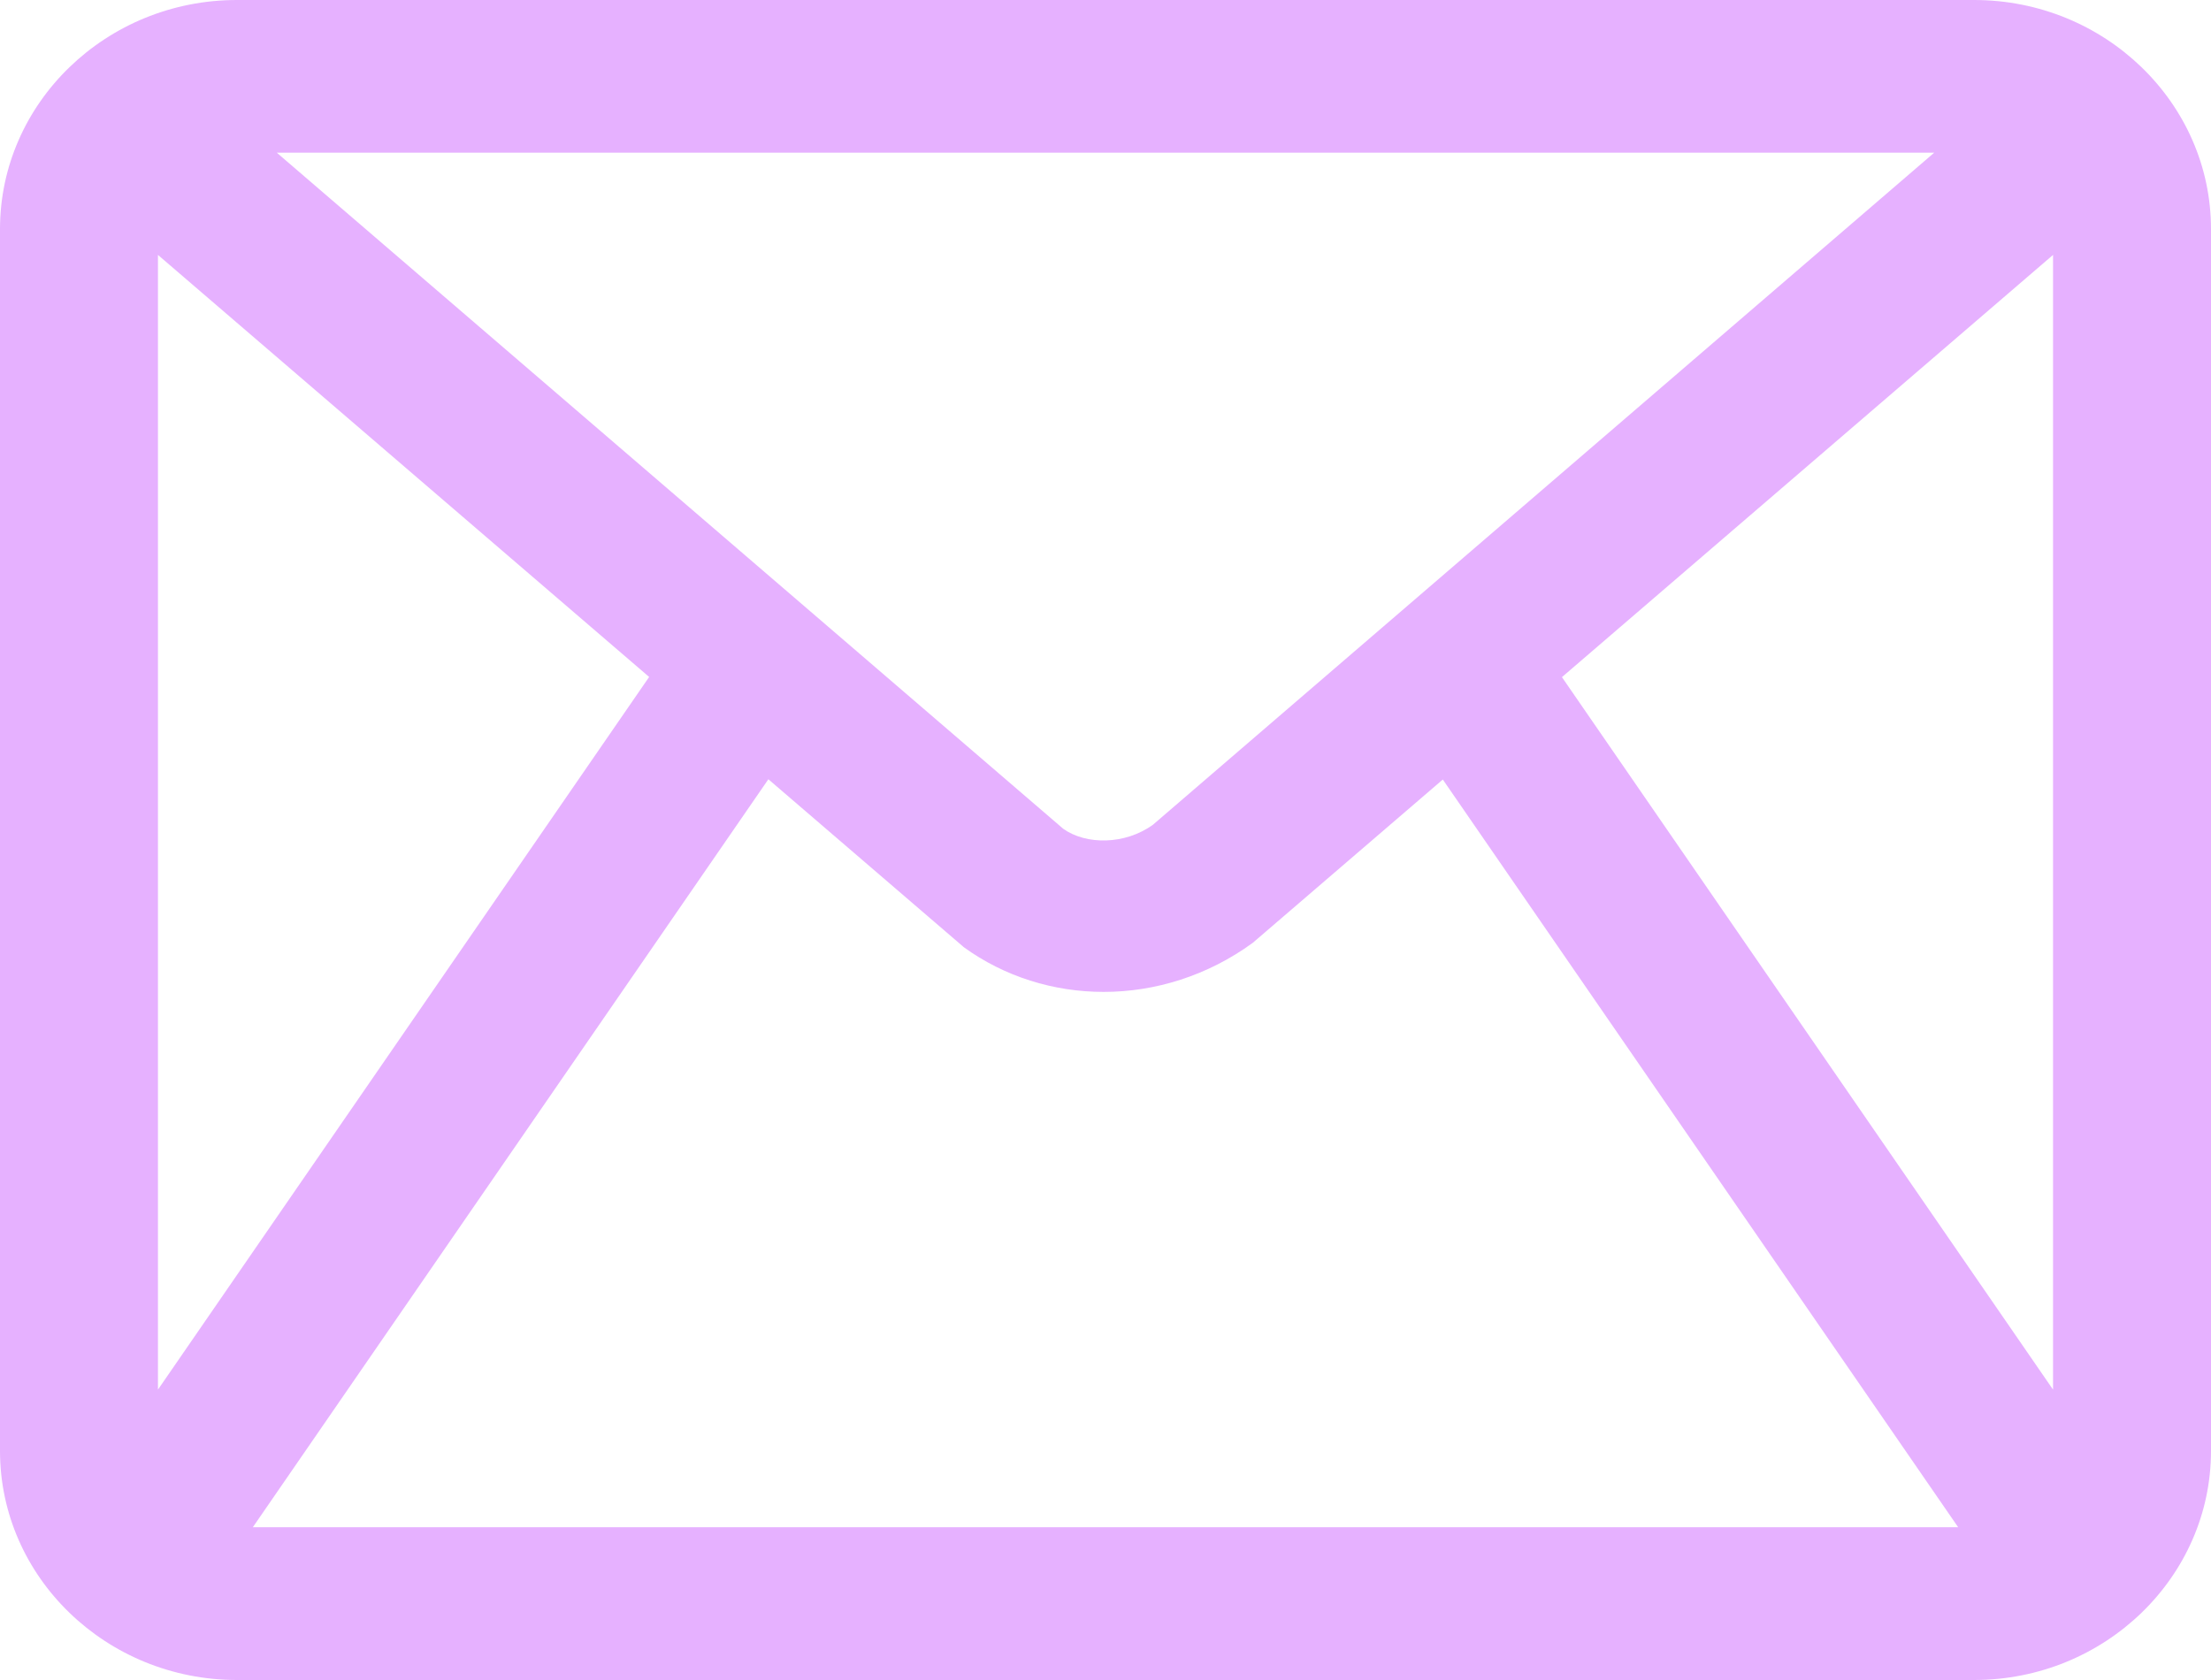
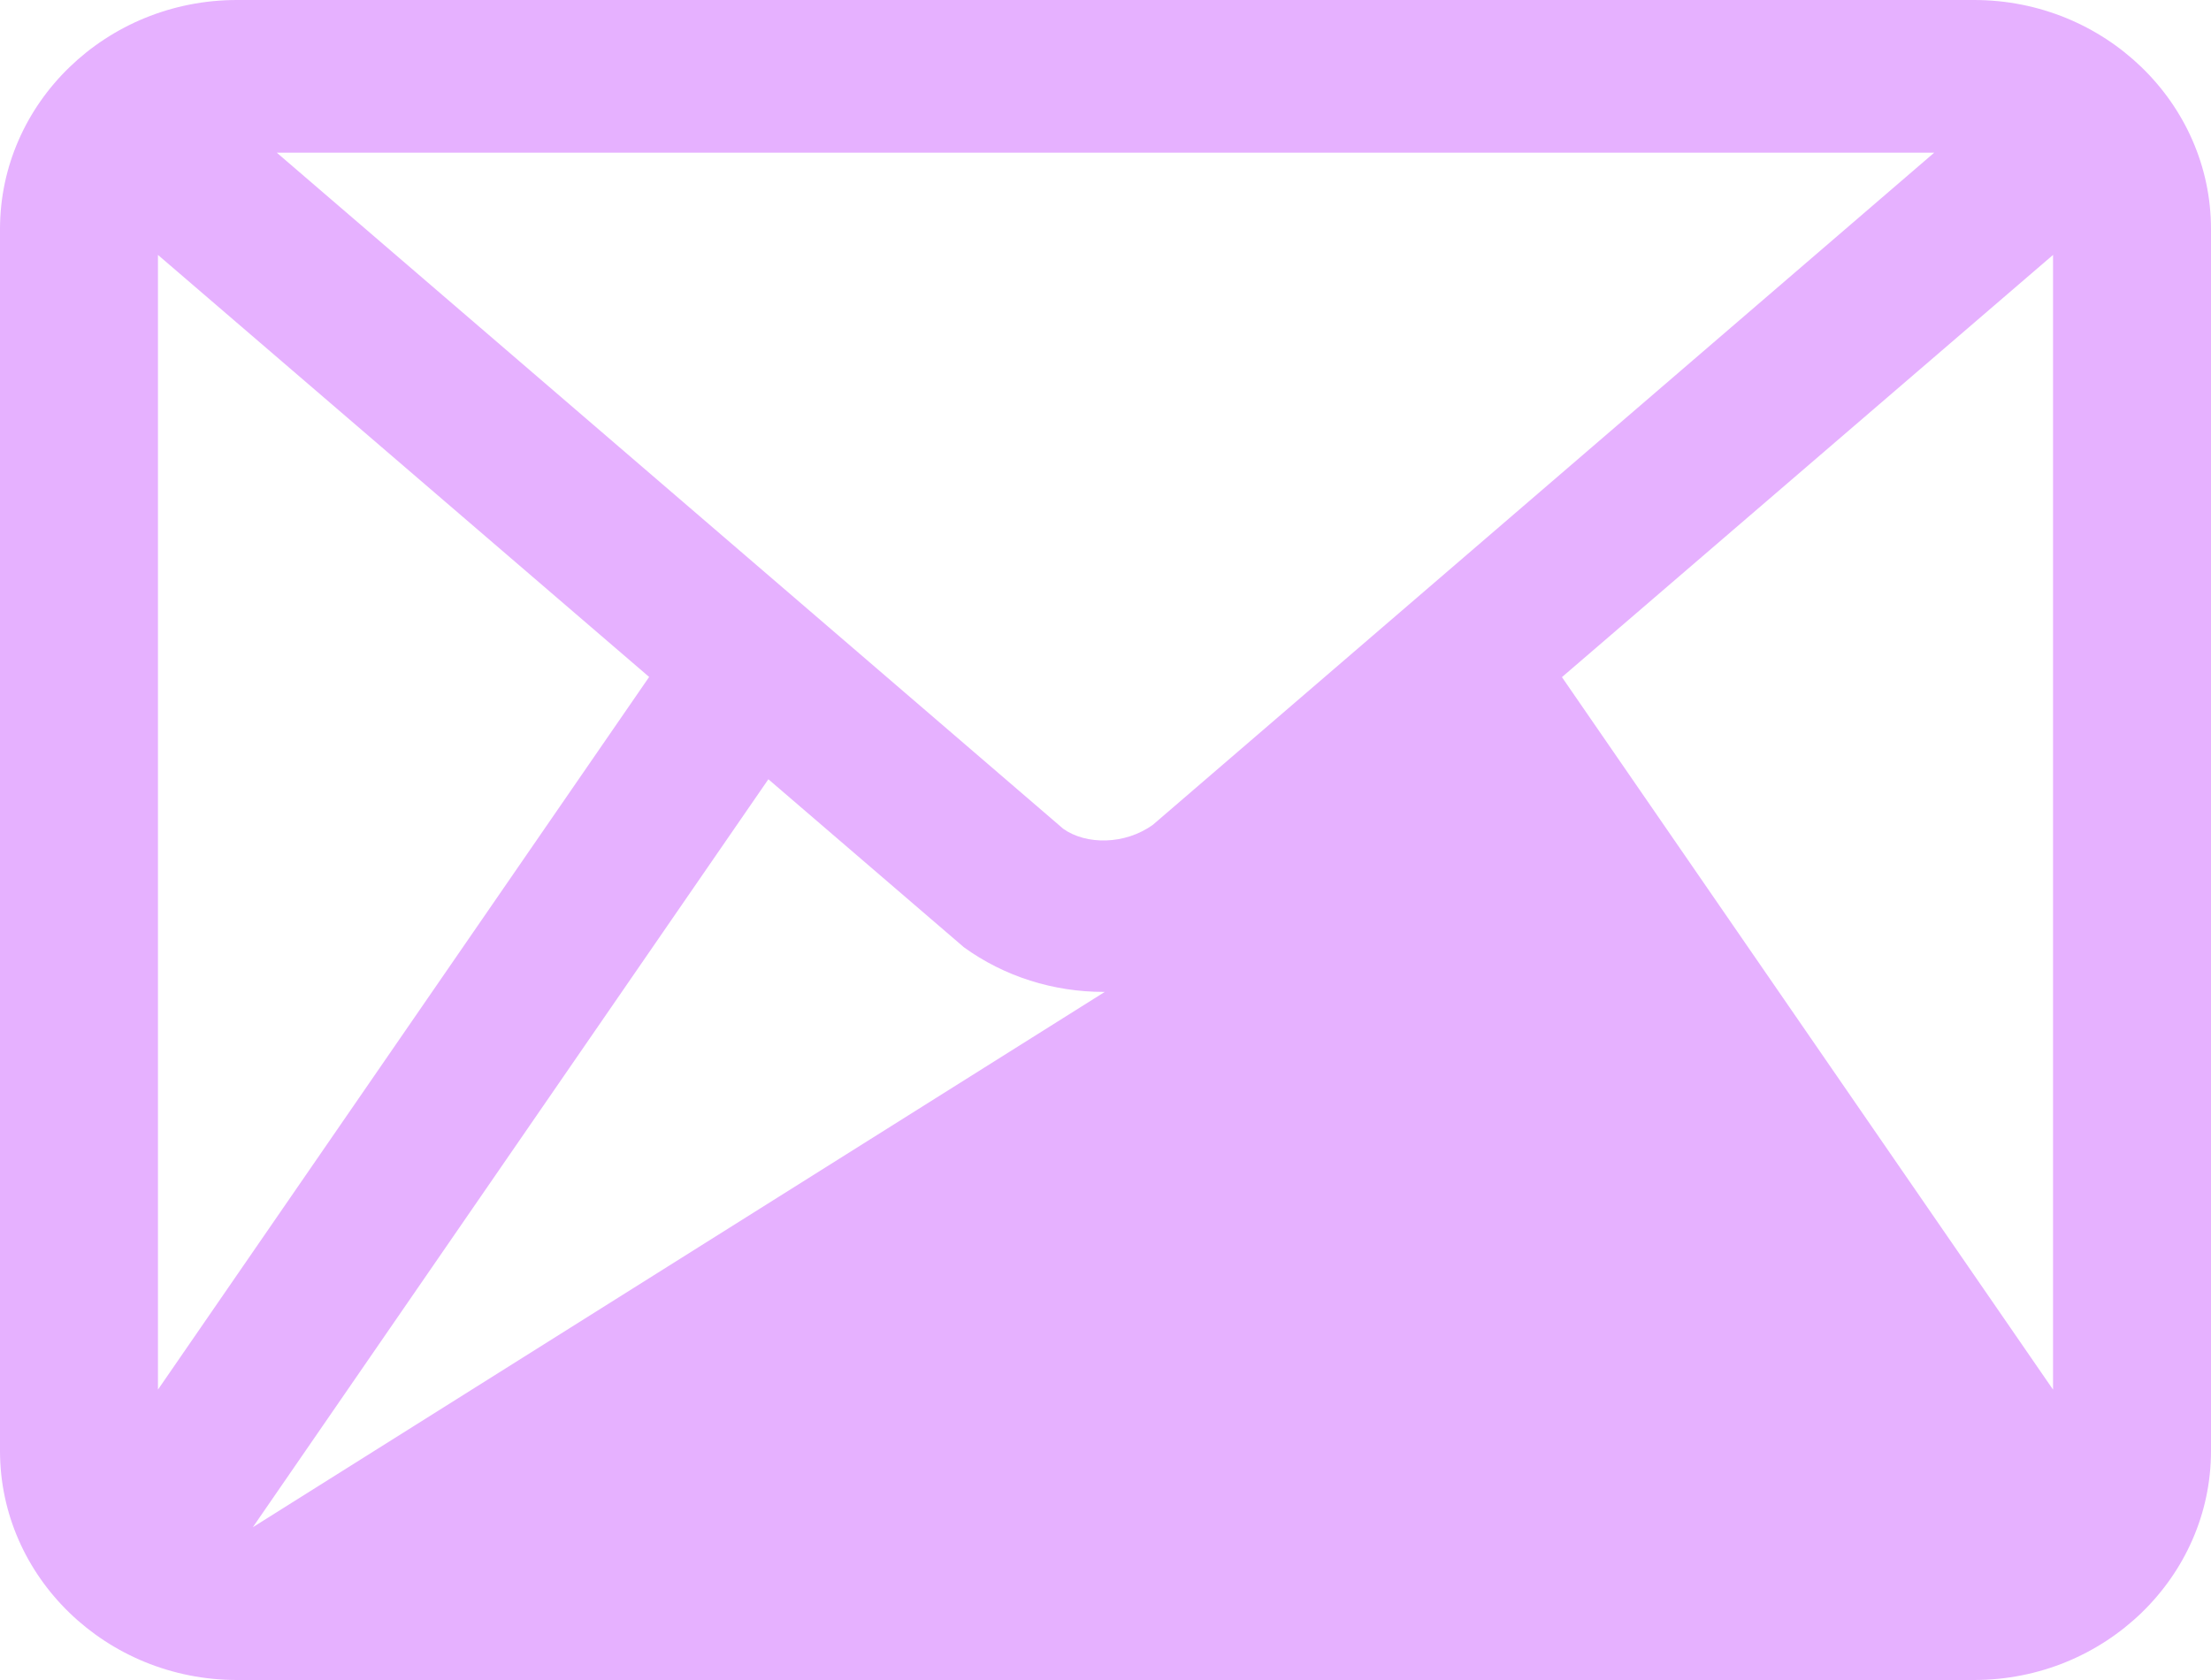
<svg xmlns="http://www.w3.org/2000/svg" width="25" height="19" viewBox="0 0 25 19" fill="none">
-   <path d="M22.321 0H2.679C1.202 0 0 1.163 0 2.591V16.409C0 17.837 1.202 19 2.679 19H22.321C23.798 19 25 17.837 25 16.409V2.591C25 1.163 23.798 0 22.321 0ZM23.214 2.883V15.716L17.661 7.658L23.214 2.883ZM10.893 10.709C11.358 11.047 11.915 11.218 12.479 11.218C13.062 11.218 13.655 11.035 14.165 10.663L16.314 8.816L22.141 17.272L2.859 17.272L8.688 8.813L10.893 10.708L10.893 10.709ZM21.87 1.727L13.037 9.327C12.721 9.556 12.28 9.557 12.022 9.373L3.13 1.727L21.87 1.727ZM7.34 7.656L1.786 15.716V2.883L7.34 7.656Z" fill="#E6B1FF" />
+   <path d="M22.321 0H2.679C1.202 0 0 1.163 0 2.591V16.409C0 17.837 1.202 19 2.679 19H22.321C23.798 19 25 17.837 25 16.409V2.591C25 1.163 23.798 0 22.321 0ZM23.214 2.883V15.716L17.661 7.658L23.214 2.883ZM10.893 10.709C11.358 11.047 11.915 11.218 12.479 11.218C13.062 11.218 13.655 11.035 14.165 10.663L16.314 8.816L2.859 17.272L8.688 8.813L10.893 10.708L10.893 10.709ZM21.87 1.727L13.037 9.327C12.721 9.556 12.28 9.557 12.022 9.373L3.13 1.727L21.87 1.727ZM7.34 7.656L1.786 15.716V2.883L7.34 7.656Z" fill="#E6B1FF" />
</svg>